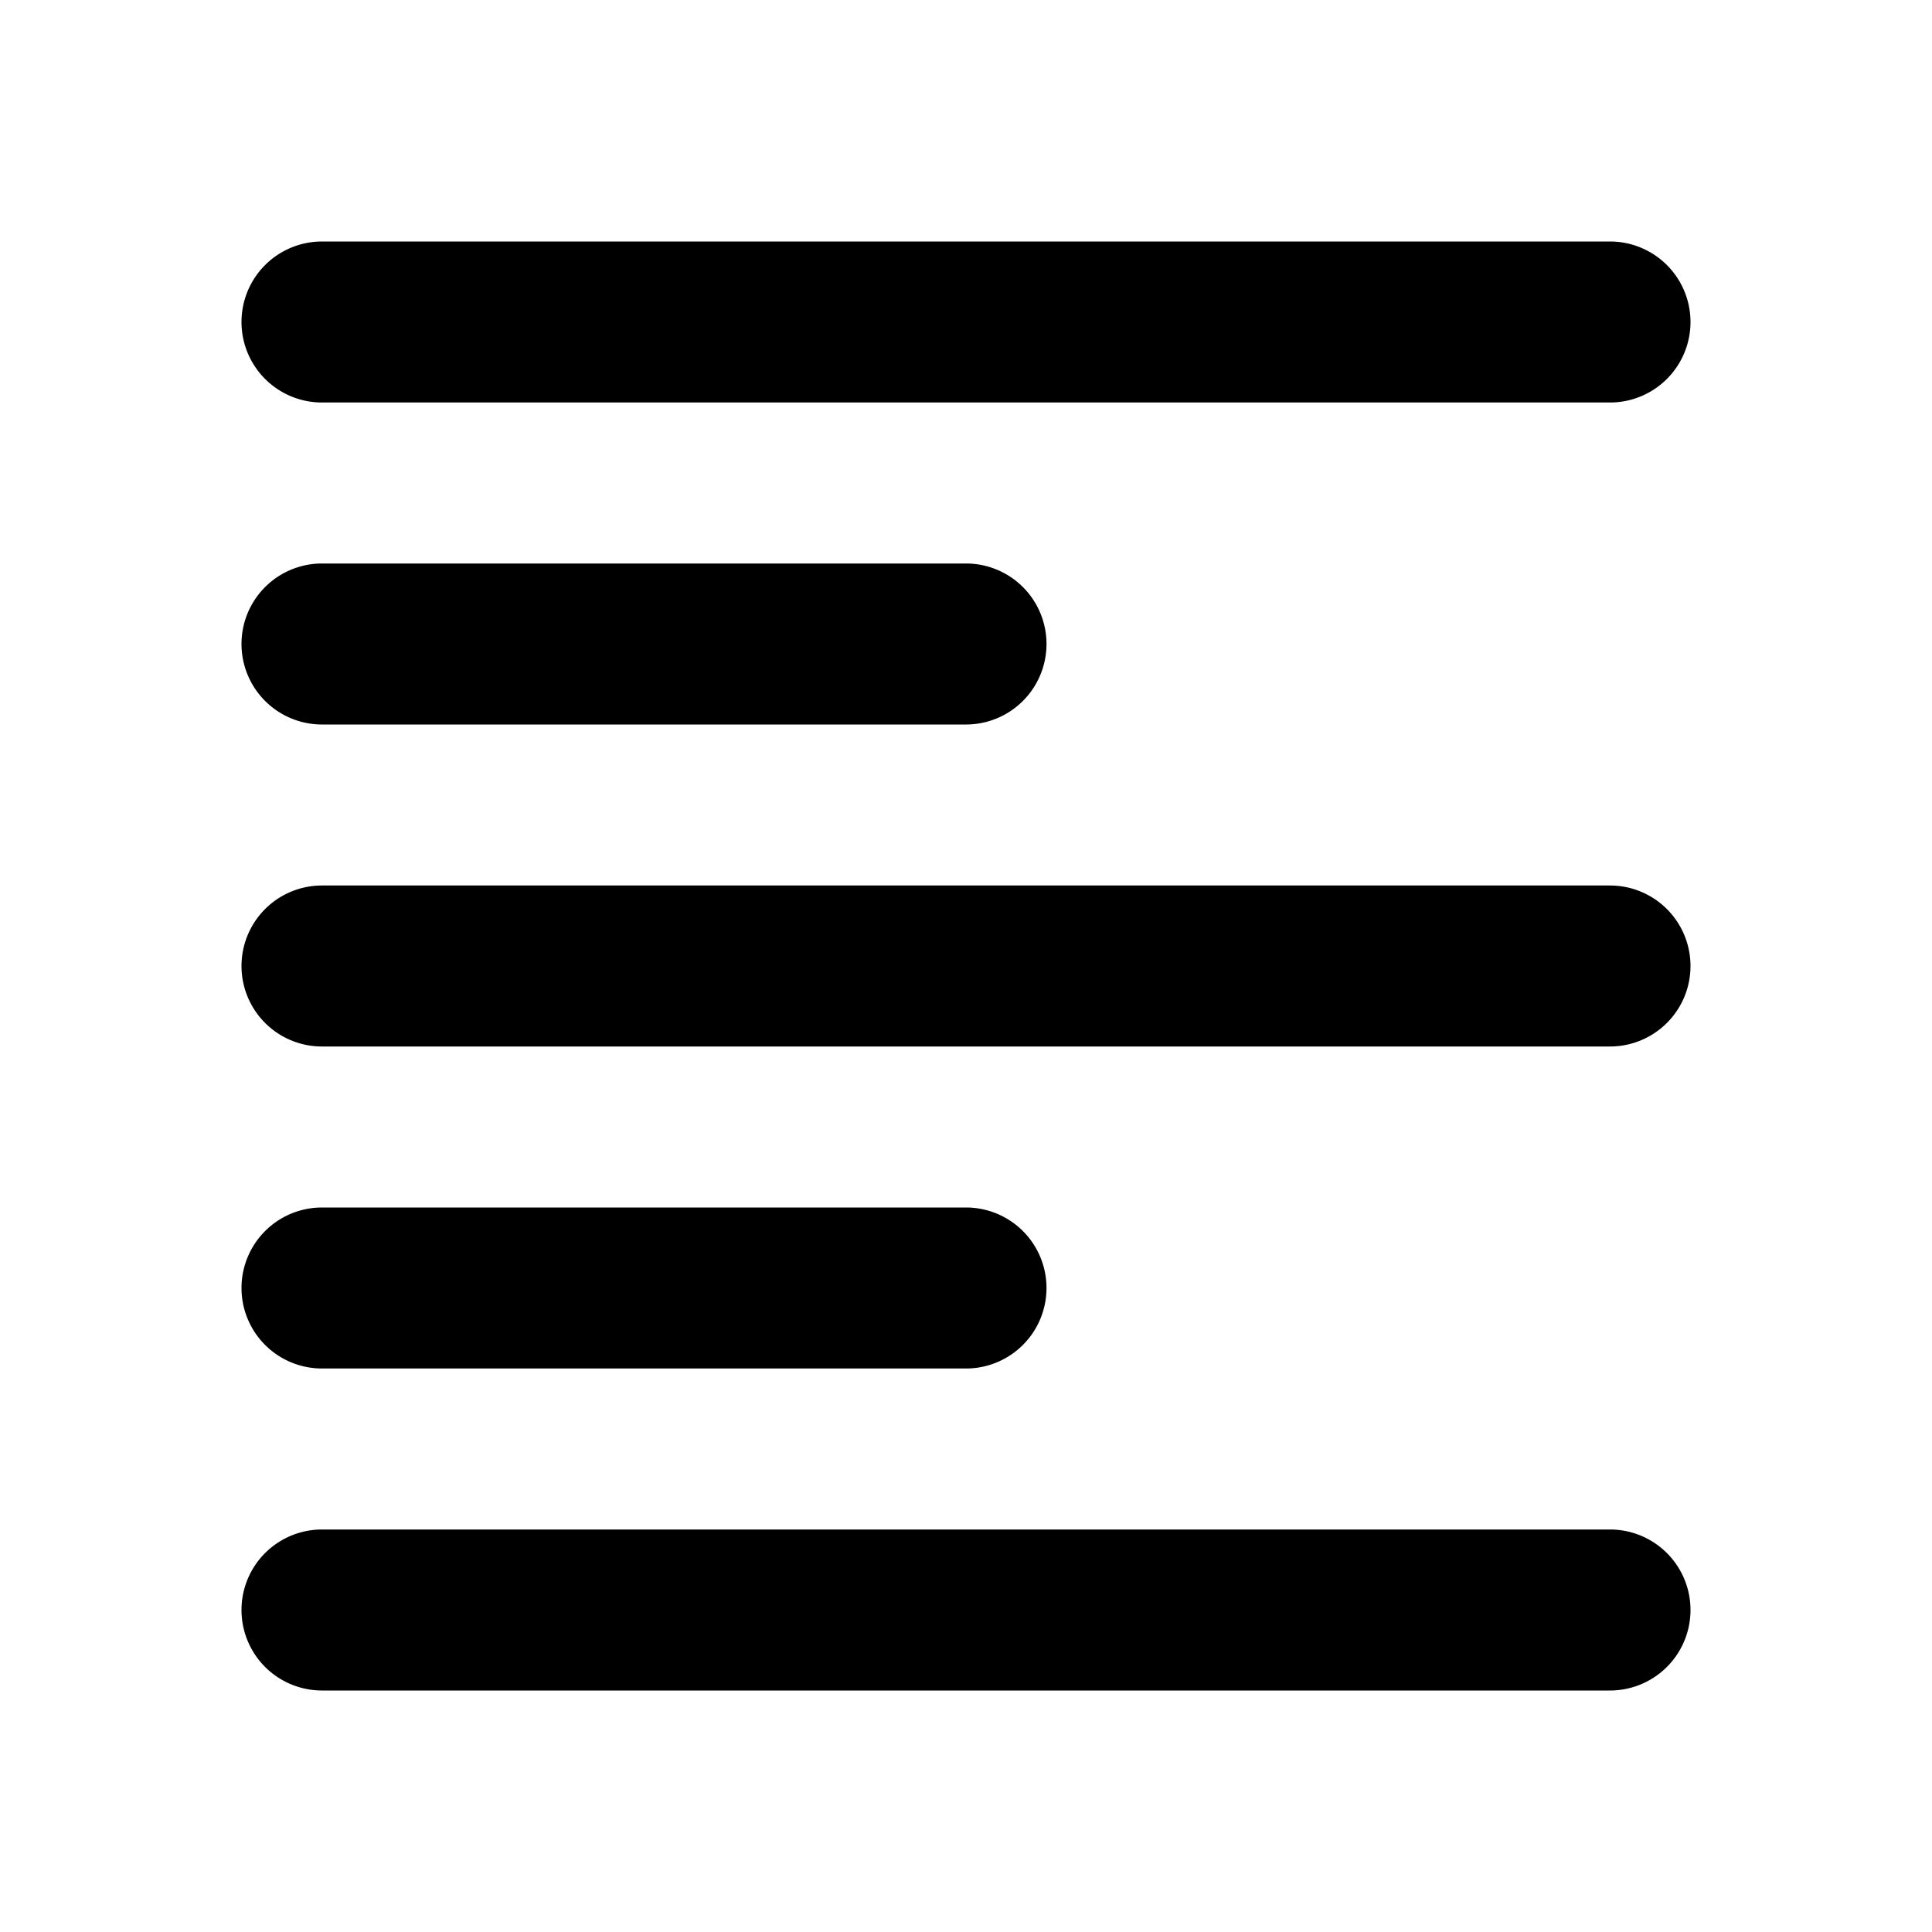
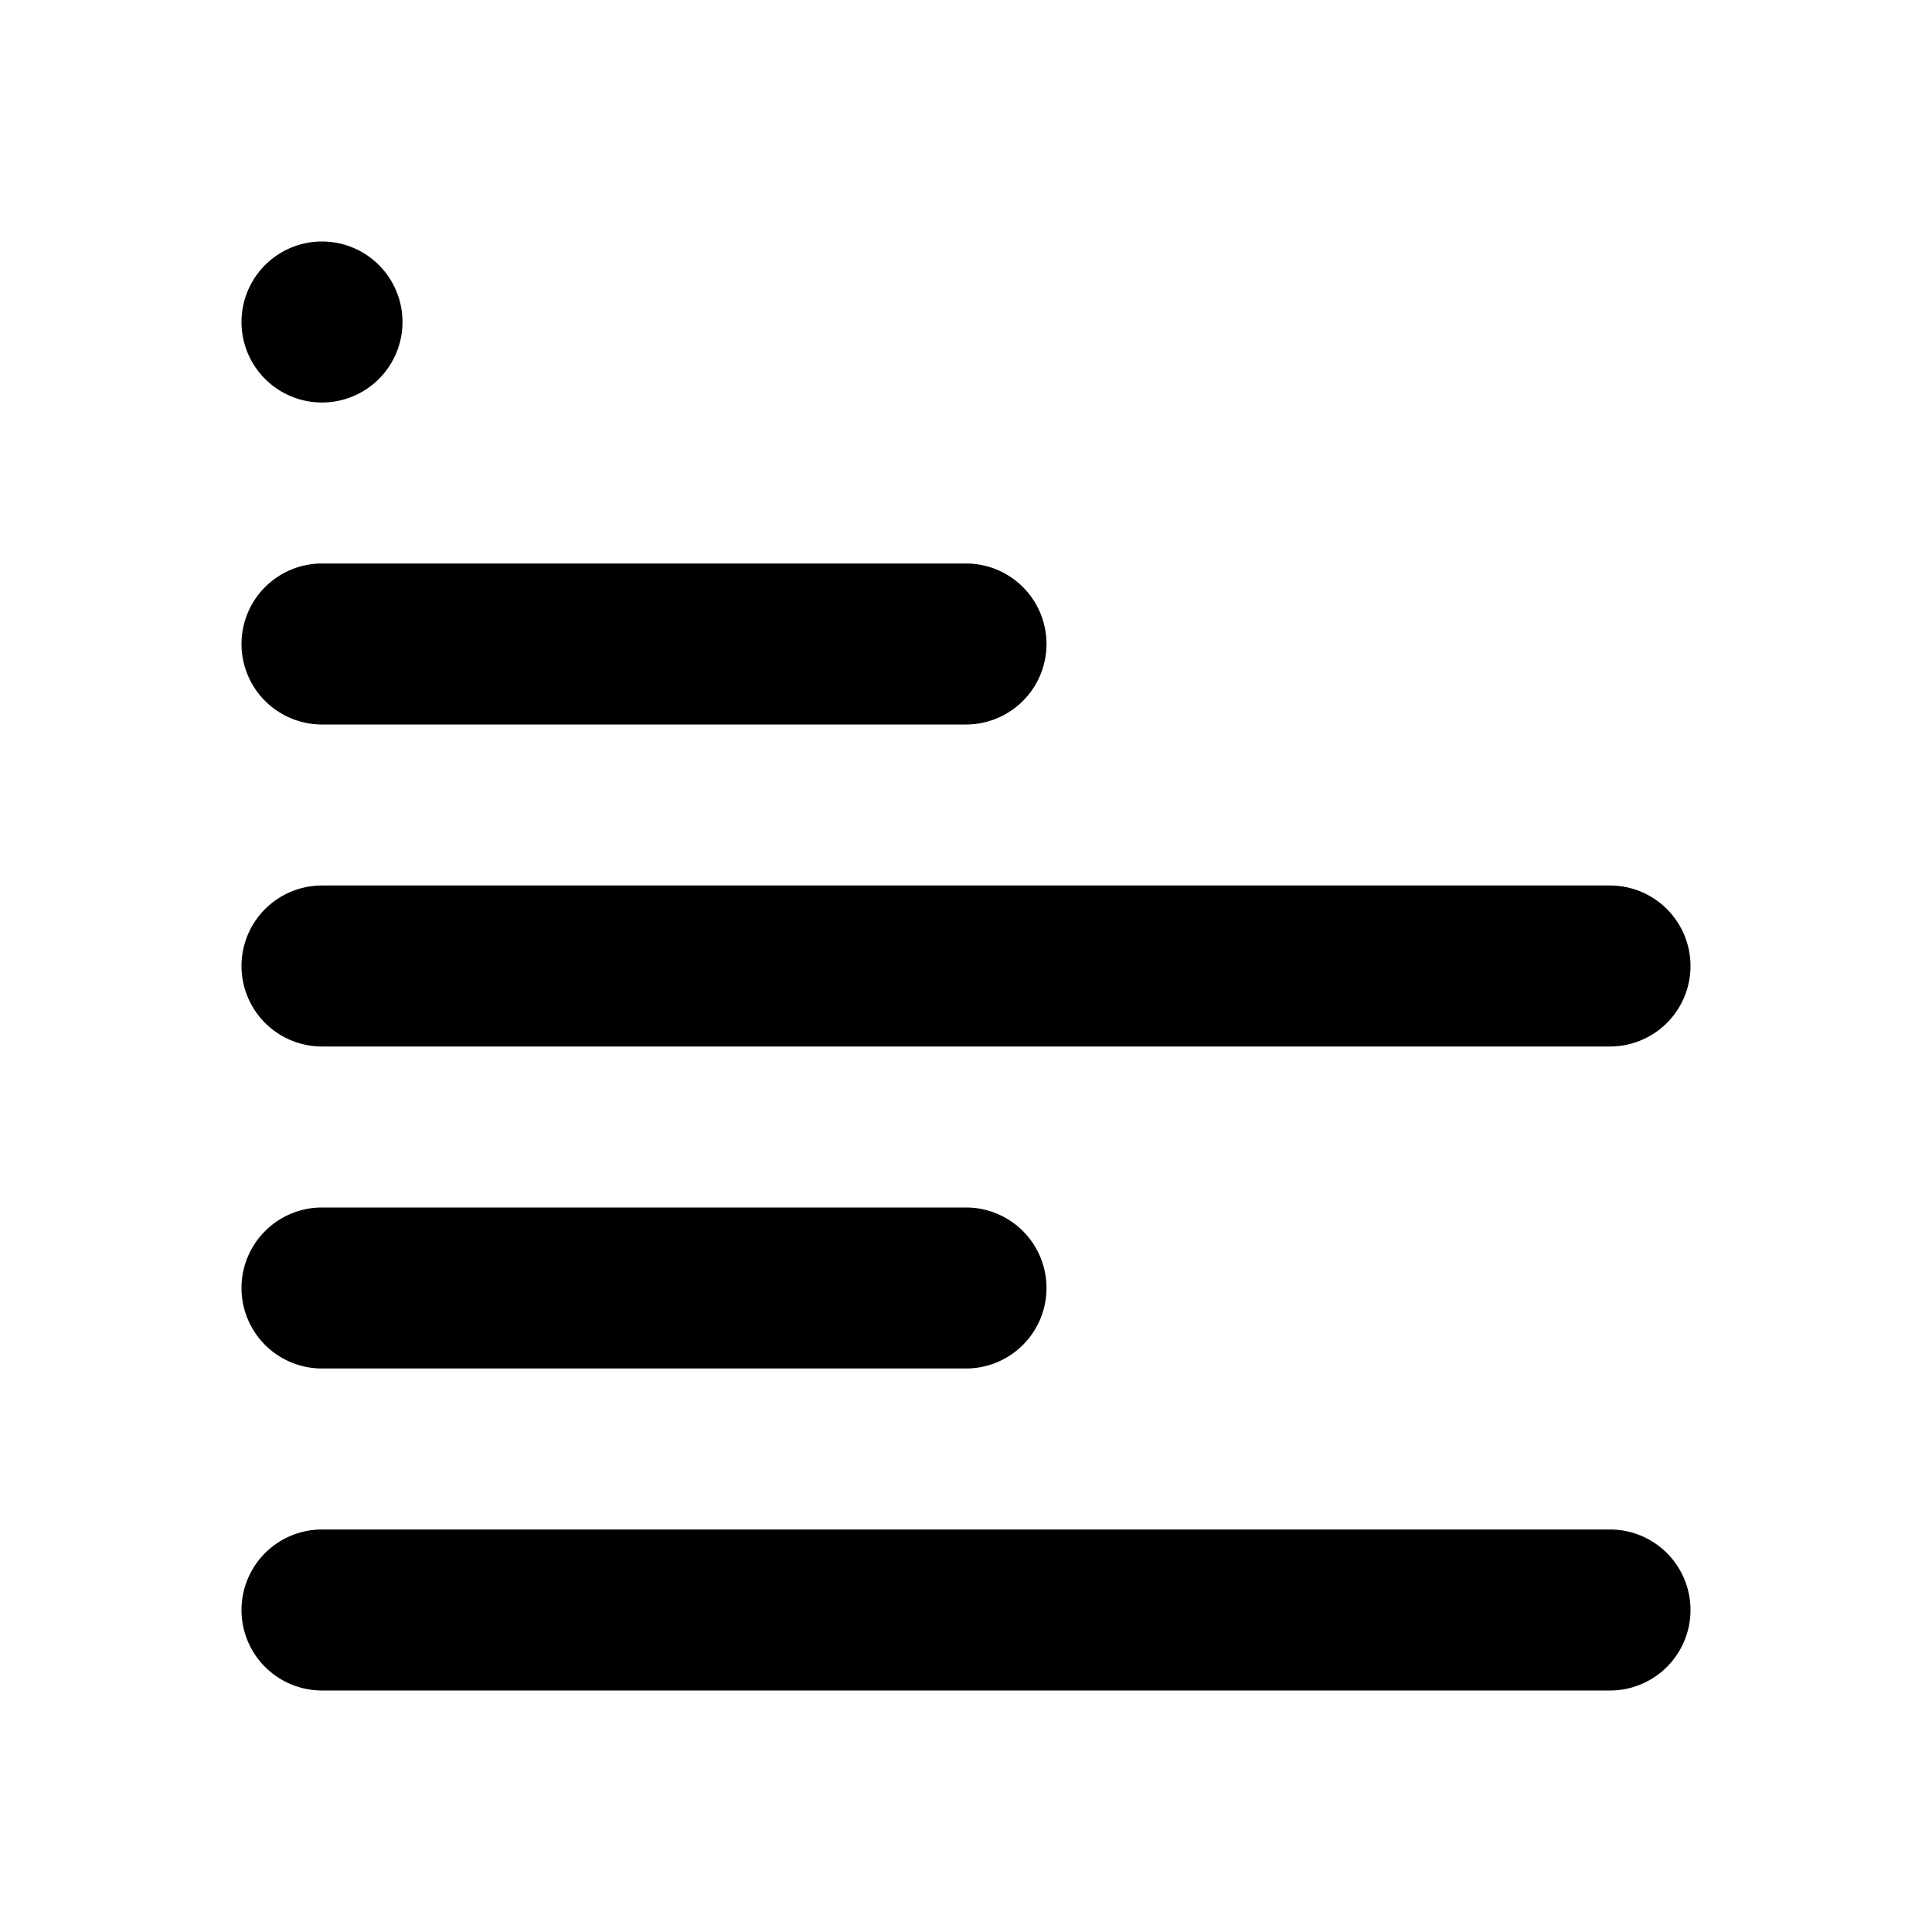
<svg xmlns="http://www.w3.org/2000/svg" fill="none" viewBox="0 0 24 24">
-   <path fill="currentColor" d="M3 4a1 1 0 0 1 1-1h16a1 1 0 0 1 0 2H4a1 1 0 0 1-1-1m0 8a1 1 0 0 1 1-1h16a1 1 0 0 1 0 2H4a1 1 0 0 1-1-1m1 7a1 1 0 0 0 0 2h16a1 1 0 0 0 0-2zM3 8a1 1 0 0 1 1-1h8a1 1 0 0 1 0 2H4a1 1 0 0 1-1-1m1 7a1 1 0 0 0 0 2h8a1 1 0 0 0 0-2z" />
+   <path fill="currentColor" d="M3 4a1 1 0 0 1 1-1a1 1 0 0 1 0 2H4a1 1 0 0 1-1-1m0 8a1 1 0 0 1 1-1h16a1 1 0 0 1 0 2H4a1 1 0 0 1-1-1m1 7a1 1 0 0 0 0 2h16a1 1 0 0 0 0-2zM3 8a1 1 0 0 1 1-1h8a1 1 0 0 1 0 2H4a1 1 0 0 1-1-1m1 7a1 1 0 0 0 0 2h8a1 1 0 0 0 0-2z" />
</svg>